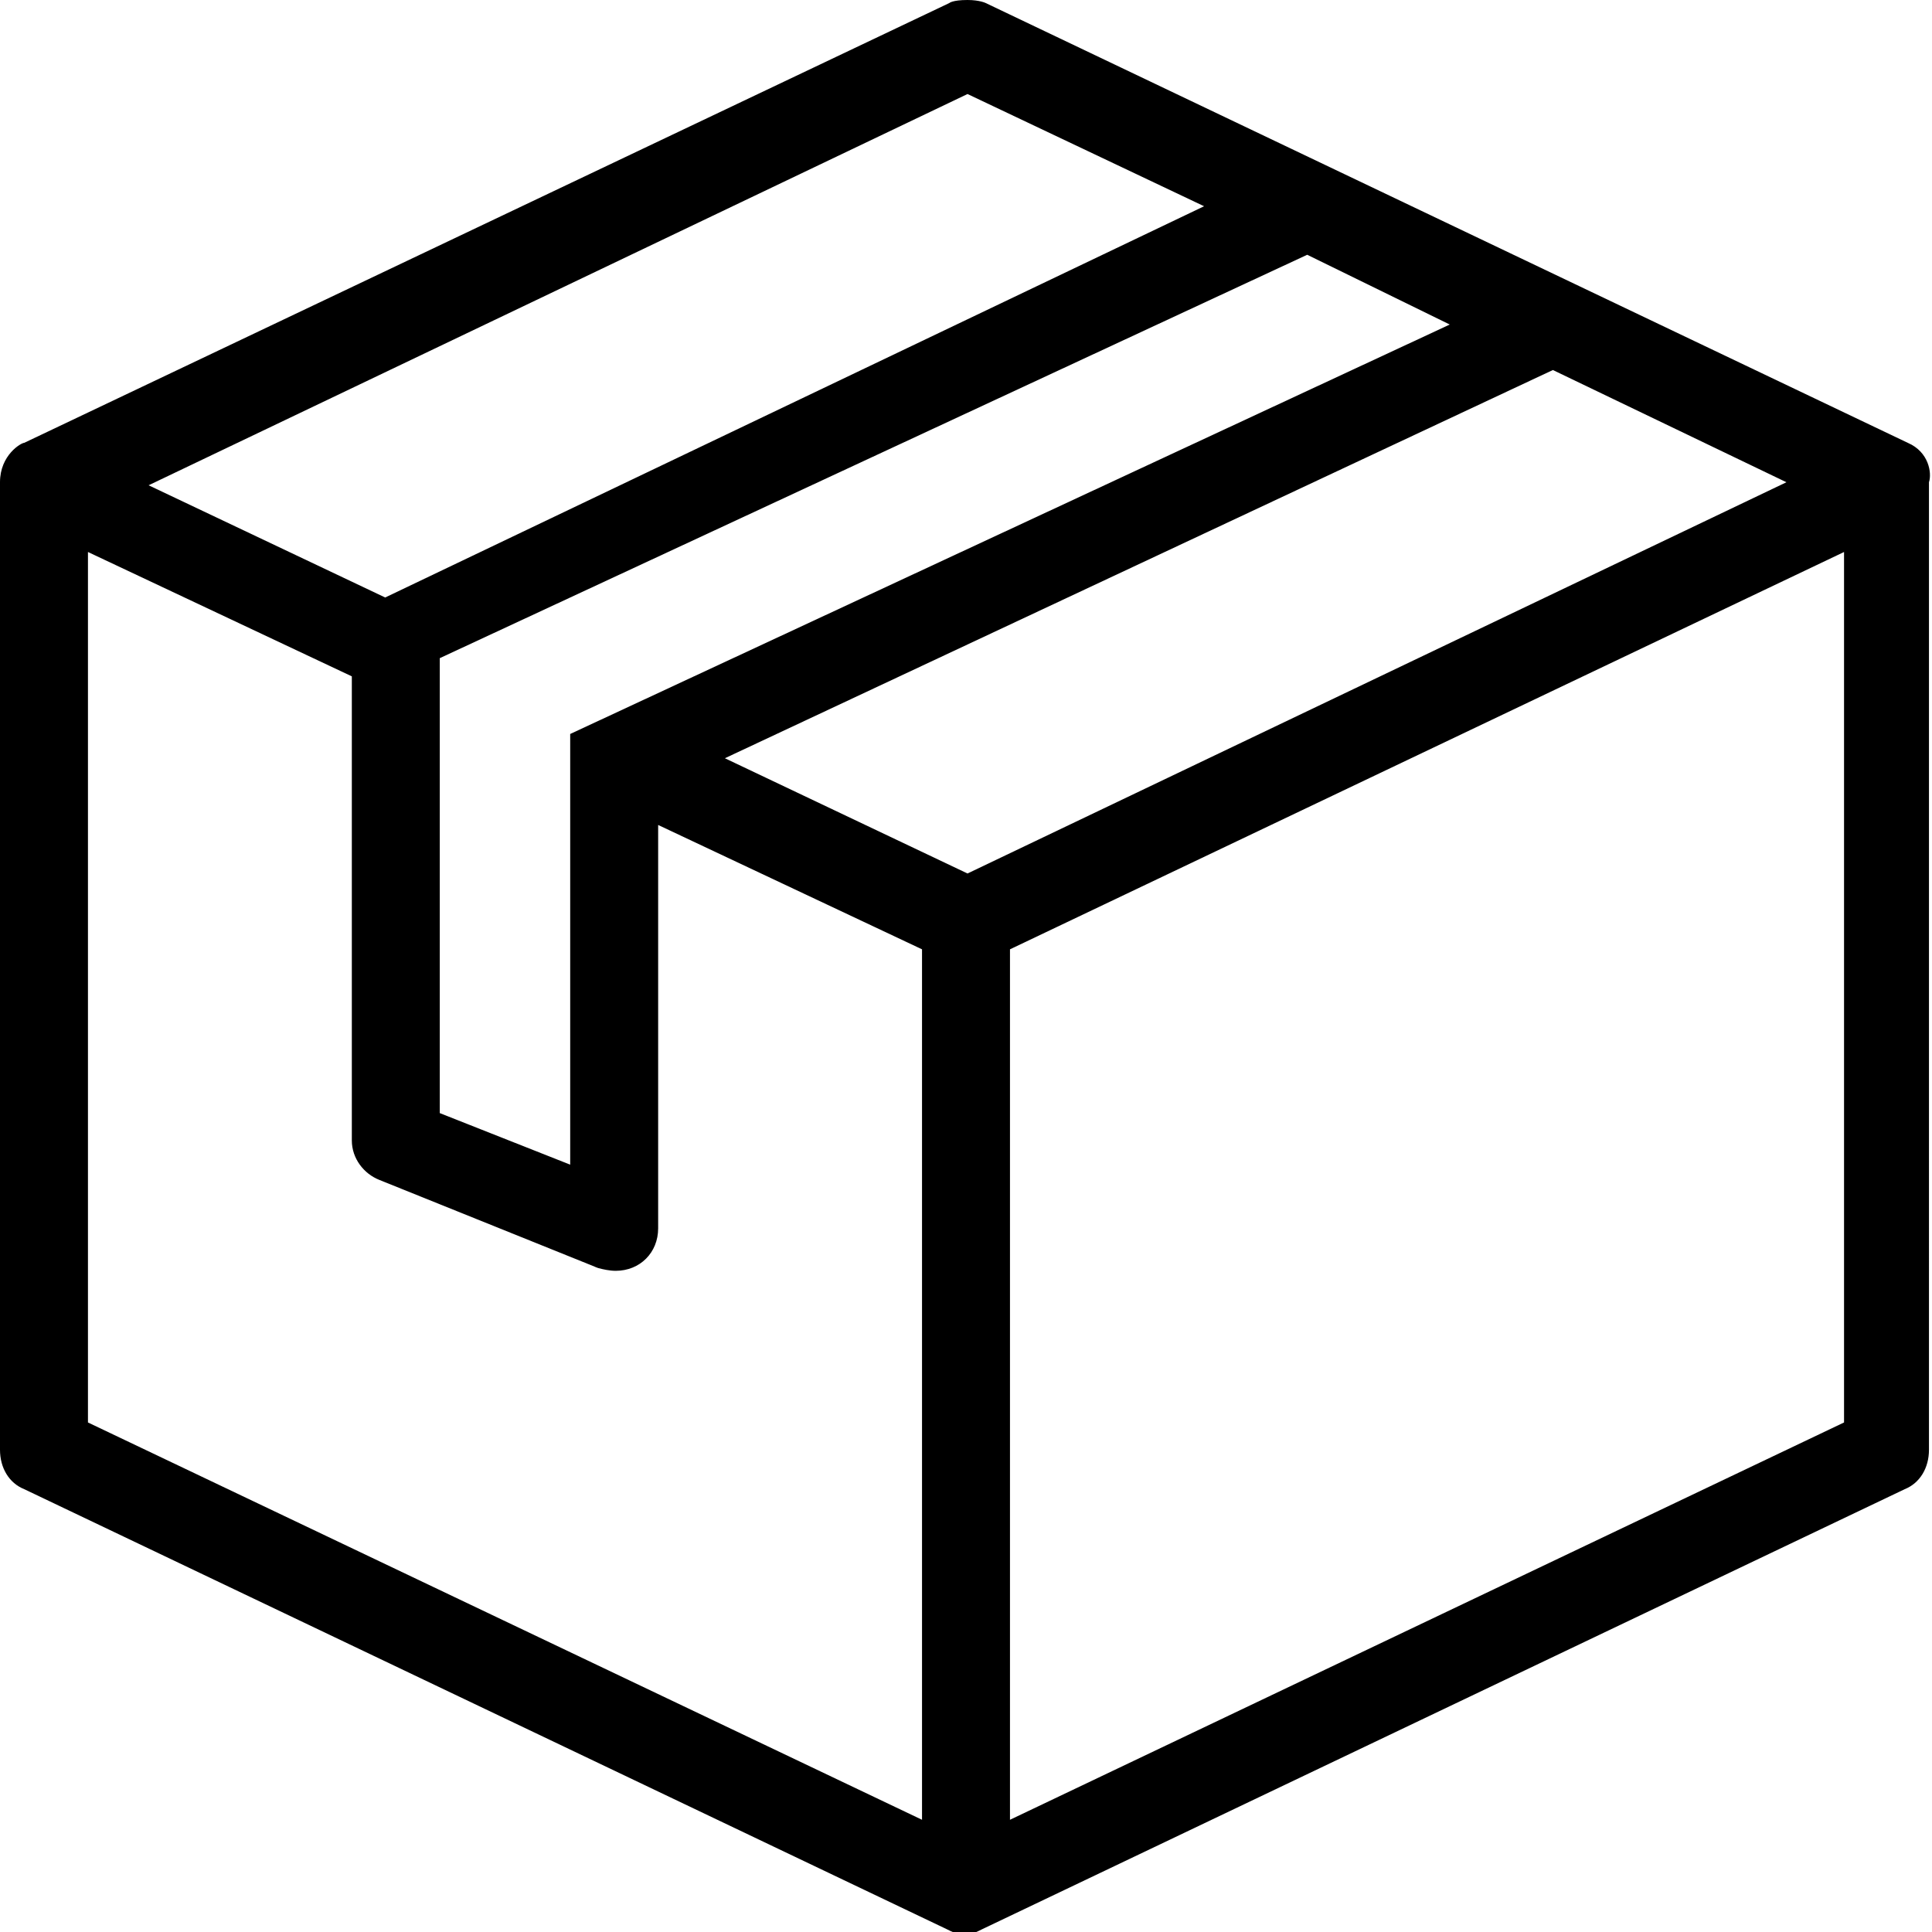
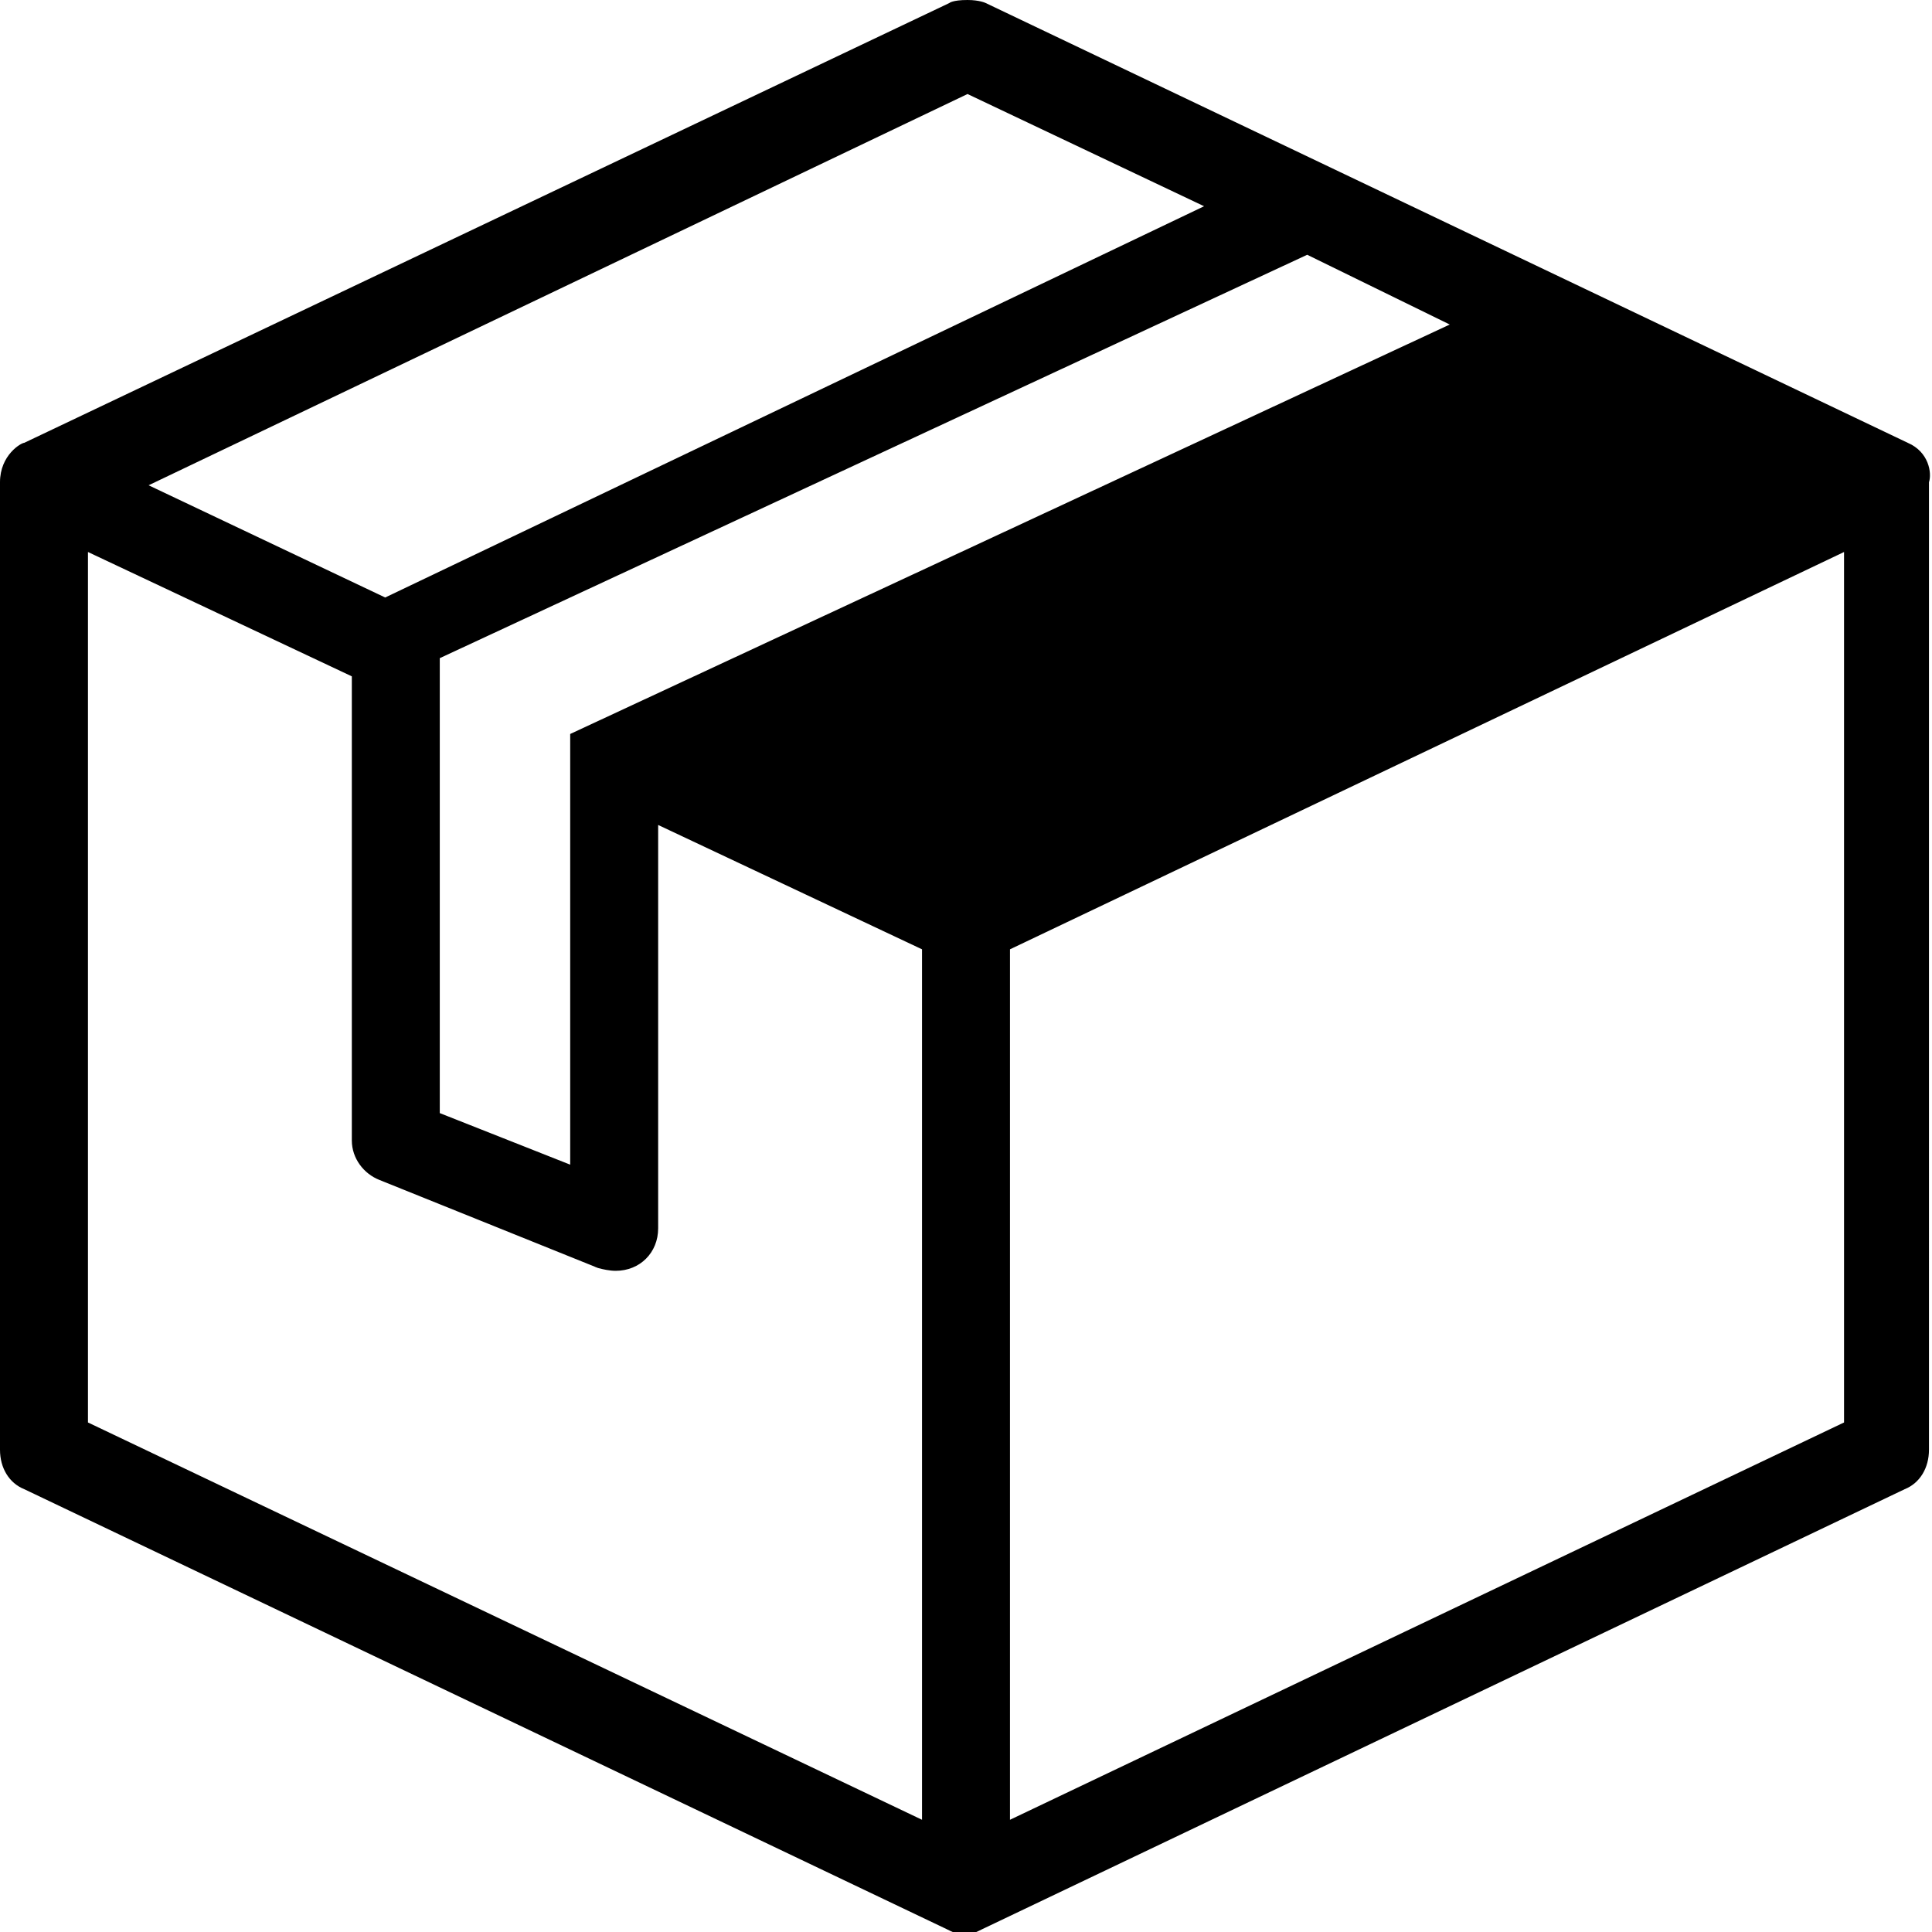
<svg xmlns="http://www.w3.org/2000/svg" version="1.2" baseProfile="tiny" id="Livello_1" x="0px" y="0px" viewBox="0 0 63.7 63.7" overflow="visible" xml:space="preserve">
  <g id="ourline_00000053510560488980476750000003957662012463558794_">
    <g>
-       <path d="M62.9,14.6L62.9,14.6L32.5,0.1c0,0-0.2-0.1-0.6-0.1c-0.5,0-0.6,0.1-0.6,0.1L0.8,14.6c0,0,0,0,0,0c-0.1,0-0.8,0.4-0.8,1.3    v31.9c0,0.6,0.3,1.1,0.8,1.3l0,0l30.4,14.5l0,0c0.2,0.1,0.4,0.2,0.6,0.2s0.4-0.1,0.6-0.2l0,0l30.4-14.5l0,0    c0.5-0.2,0.8-0.7,0.8-1.3V15.9C63.7,15.6,63.6,14.9,62.9,14.6z M47.8,10.7l-29,13.5v14.2l-4.3-1.7v-15L43.1,8.4L47.8,10.7z     M31.9,3.1l7.8,3.7l-27,12.9l-7.8-3.7L31.9,3.1z M30.4,60L2.9,46.9V18.2l8.7,4.1v15.3c0,0.6,0.4,1.1,0.9,1.3l0,0l7.2,2.9    c-0.3-0.1,0.2,0.1,0.6,0.1c0.8,0,1.4-0.6,1.4-1.4V27.2l8.7,4.1V60z M31.9,28.8L23.9,25l27.3-12.8l7.7,3.7L31.9,28.8z M60.8,46.9    L33.3,60V31.3l27.5-13.1V46.9z" />
+       <path d="M62.9,14.6L62.9,14.6L32.5,0.1c0,0-0.2-0.1-0.6-0.1c-0.5,0-0.6,0.1-0.6,0.1L0.8,14.6c0,0,0,0,0,0c-0.1,0-0.8,0.4-0.8,1.3    v31.9c0,0.6,0.3,1.1,0.8,1.3l0,0l30.4,14.5l0,0c0.2,0.1,0.4,0.2,0.6,0.2s0.4-0.1,0.6-0.2l0,0l30.4-14.5l0,0    c0.5-0.2,0.8-0.7,0.8-1.3V15.9C63.7,15.6,63.6,14.9,62.9,14.6z M47.8,10.7l-29,13.5v14.2l-4.3-1.7v-15L43.1,8.4L47.8,10.7z     M31.9,3.1l7.8,3.7l-27,12.9l-7.8-3.7L31.9,3.1z M30.4,60L2.9,46.9V18.2l8.7,4.1v15.3c0,0.6,0.4,1.1,0.9,1.3l0,0l7.2,2.9    c-0.3-0.1,0.2,0.1,0.6,0.1c0.8,0,1.4-0.6,1.4-1.4V27.2l8.7,4.1V60z M31.9,28.8L23.9,25l7.7,3.7L31.9,28.8z M60.8,46.9    L33.3,60V31.3l27.5-13.1V46.9z" />
    </g>
  </g>
</svg>